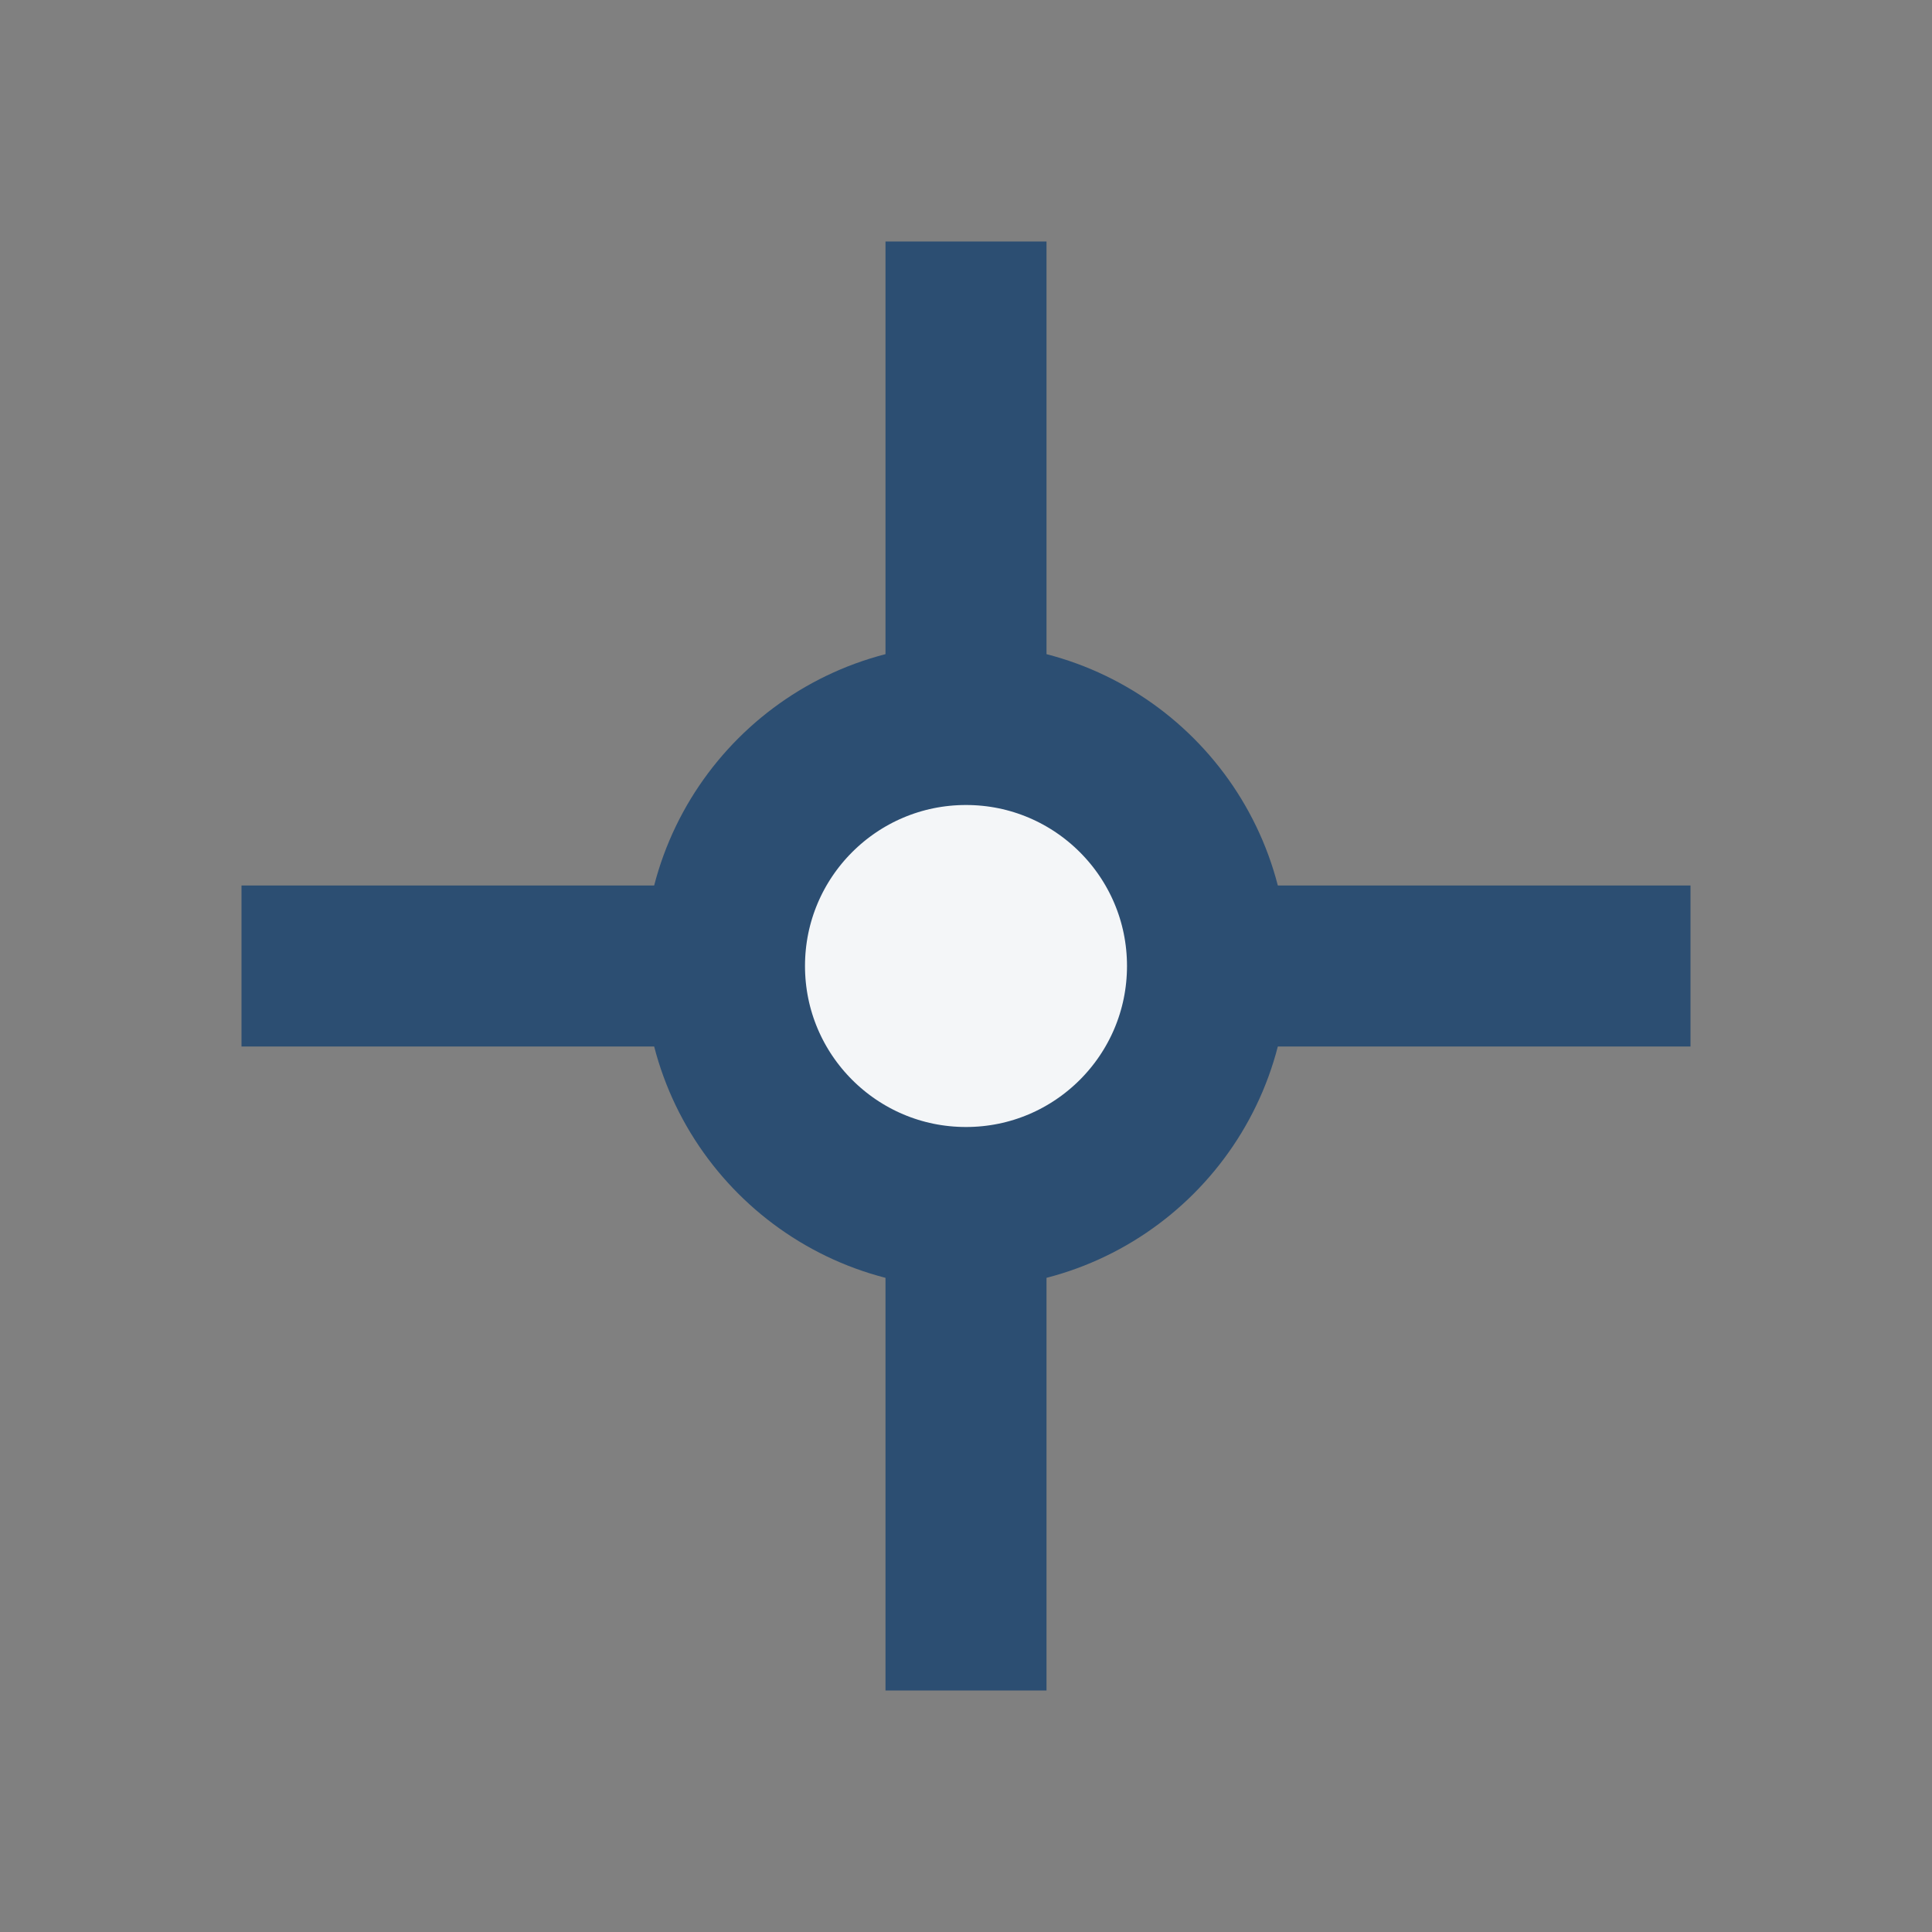
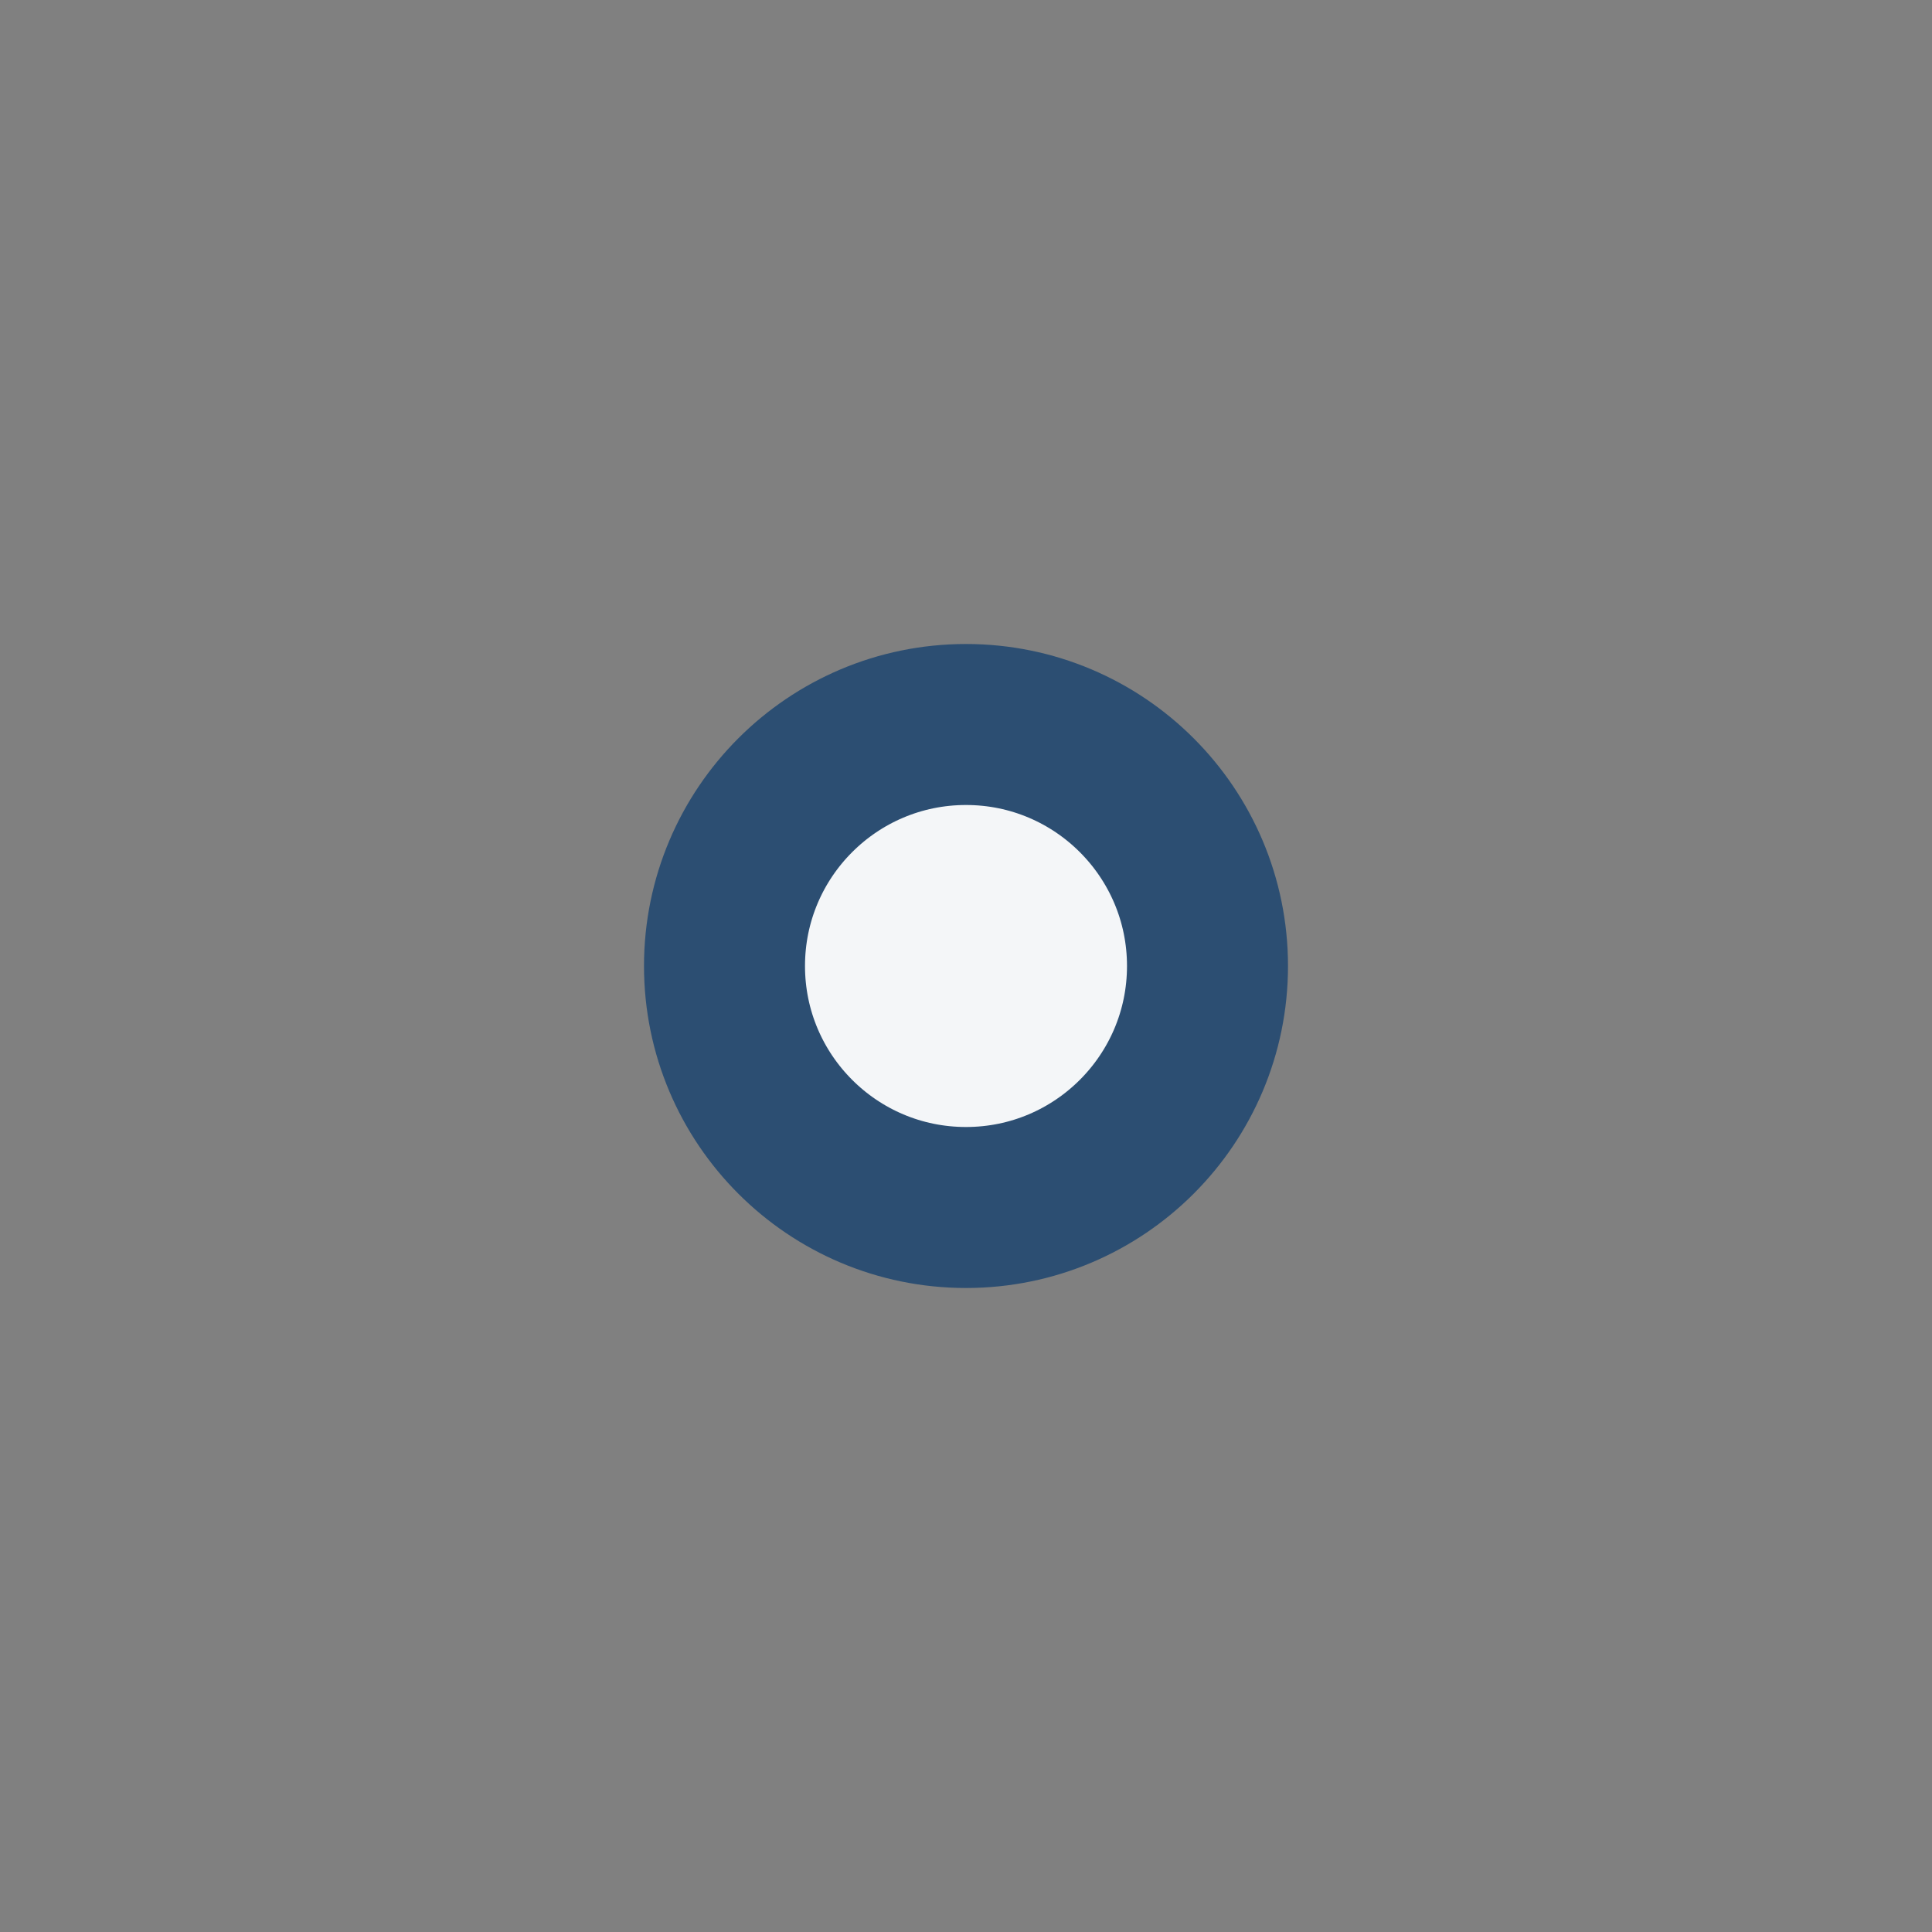
<svg xmlns="http://www.w3.org/2000/svg" width="24" height="24" viewBox="0 0 24 24">
  <rect x="0" y="0" width="24" height="24" fill="#808080" stroke="none" />
  <g fill="none" stroke="#2C4E72" stroke-width="2">
-     <path d="M12 3v7M12 21v-7M3 12h7M21 12h-7" />
    <circle cx="12" cy="12" r="3" fill="#F4F6F8" />
  </g>
</svg>